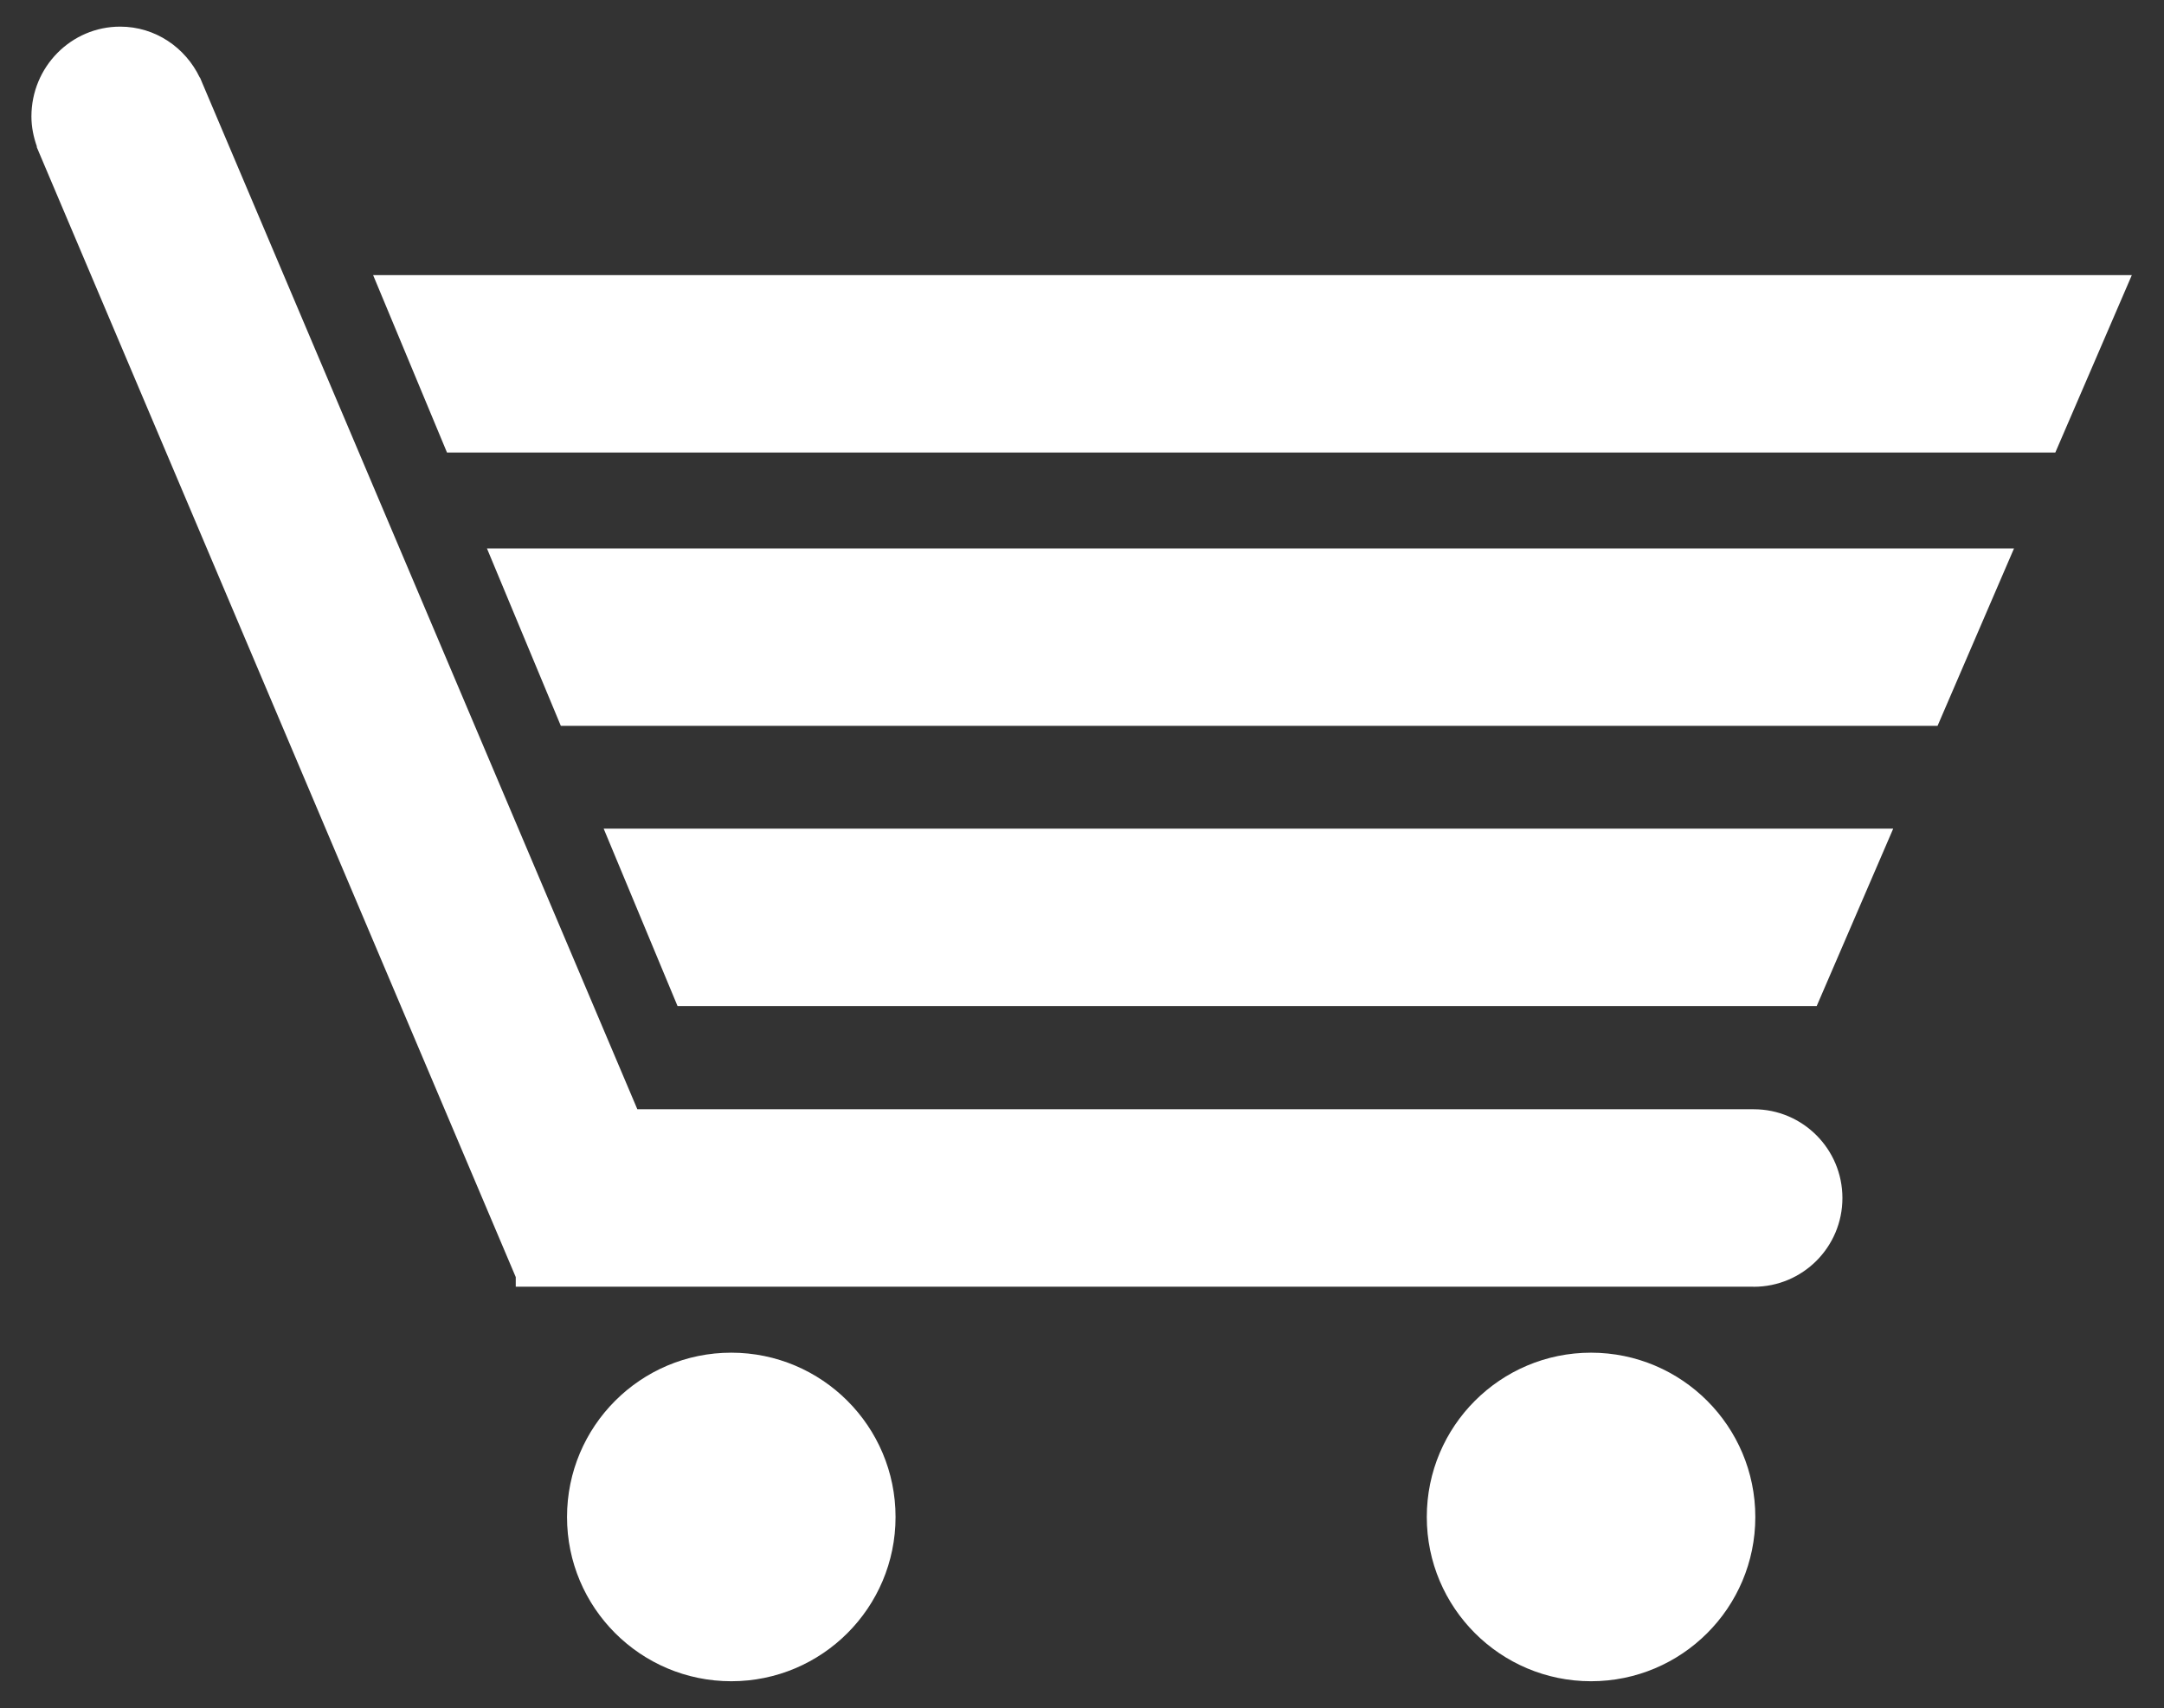
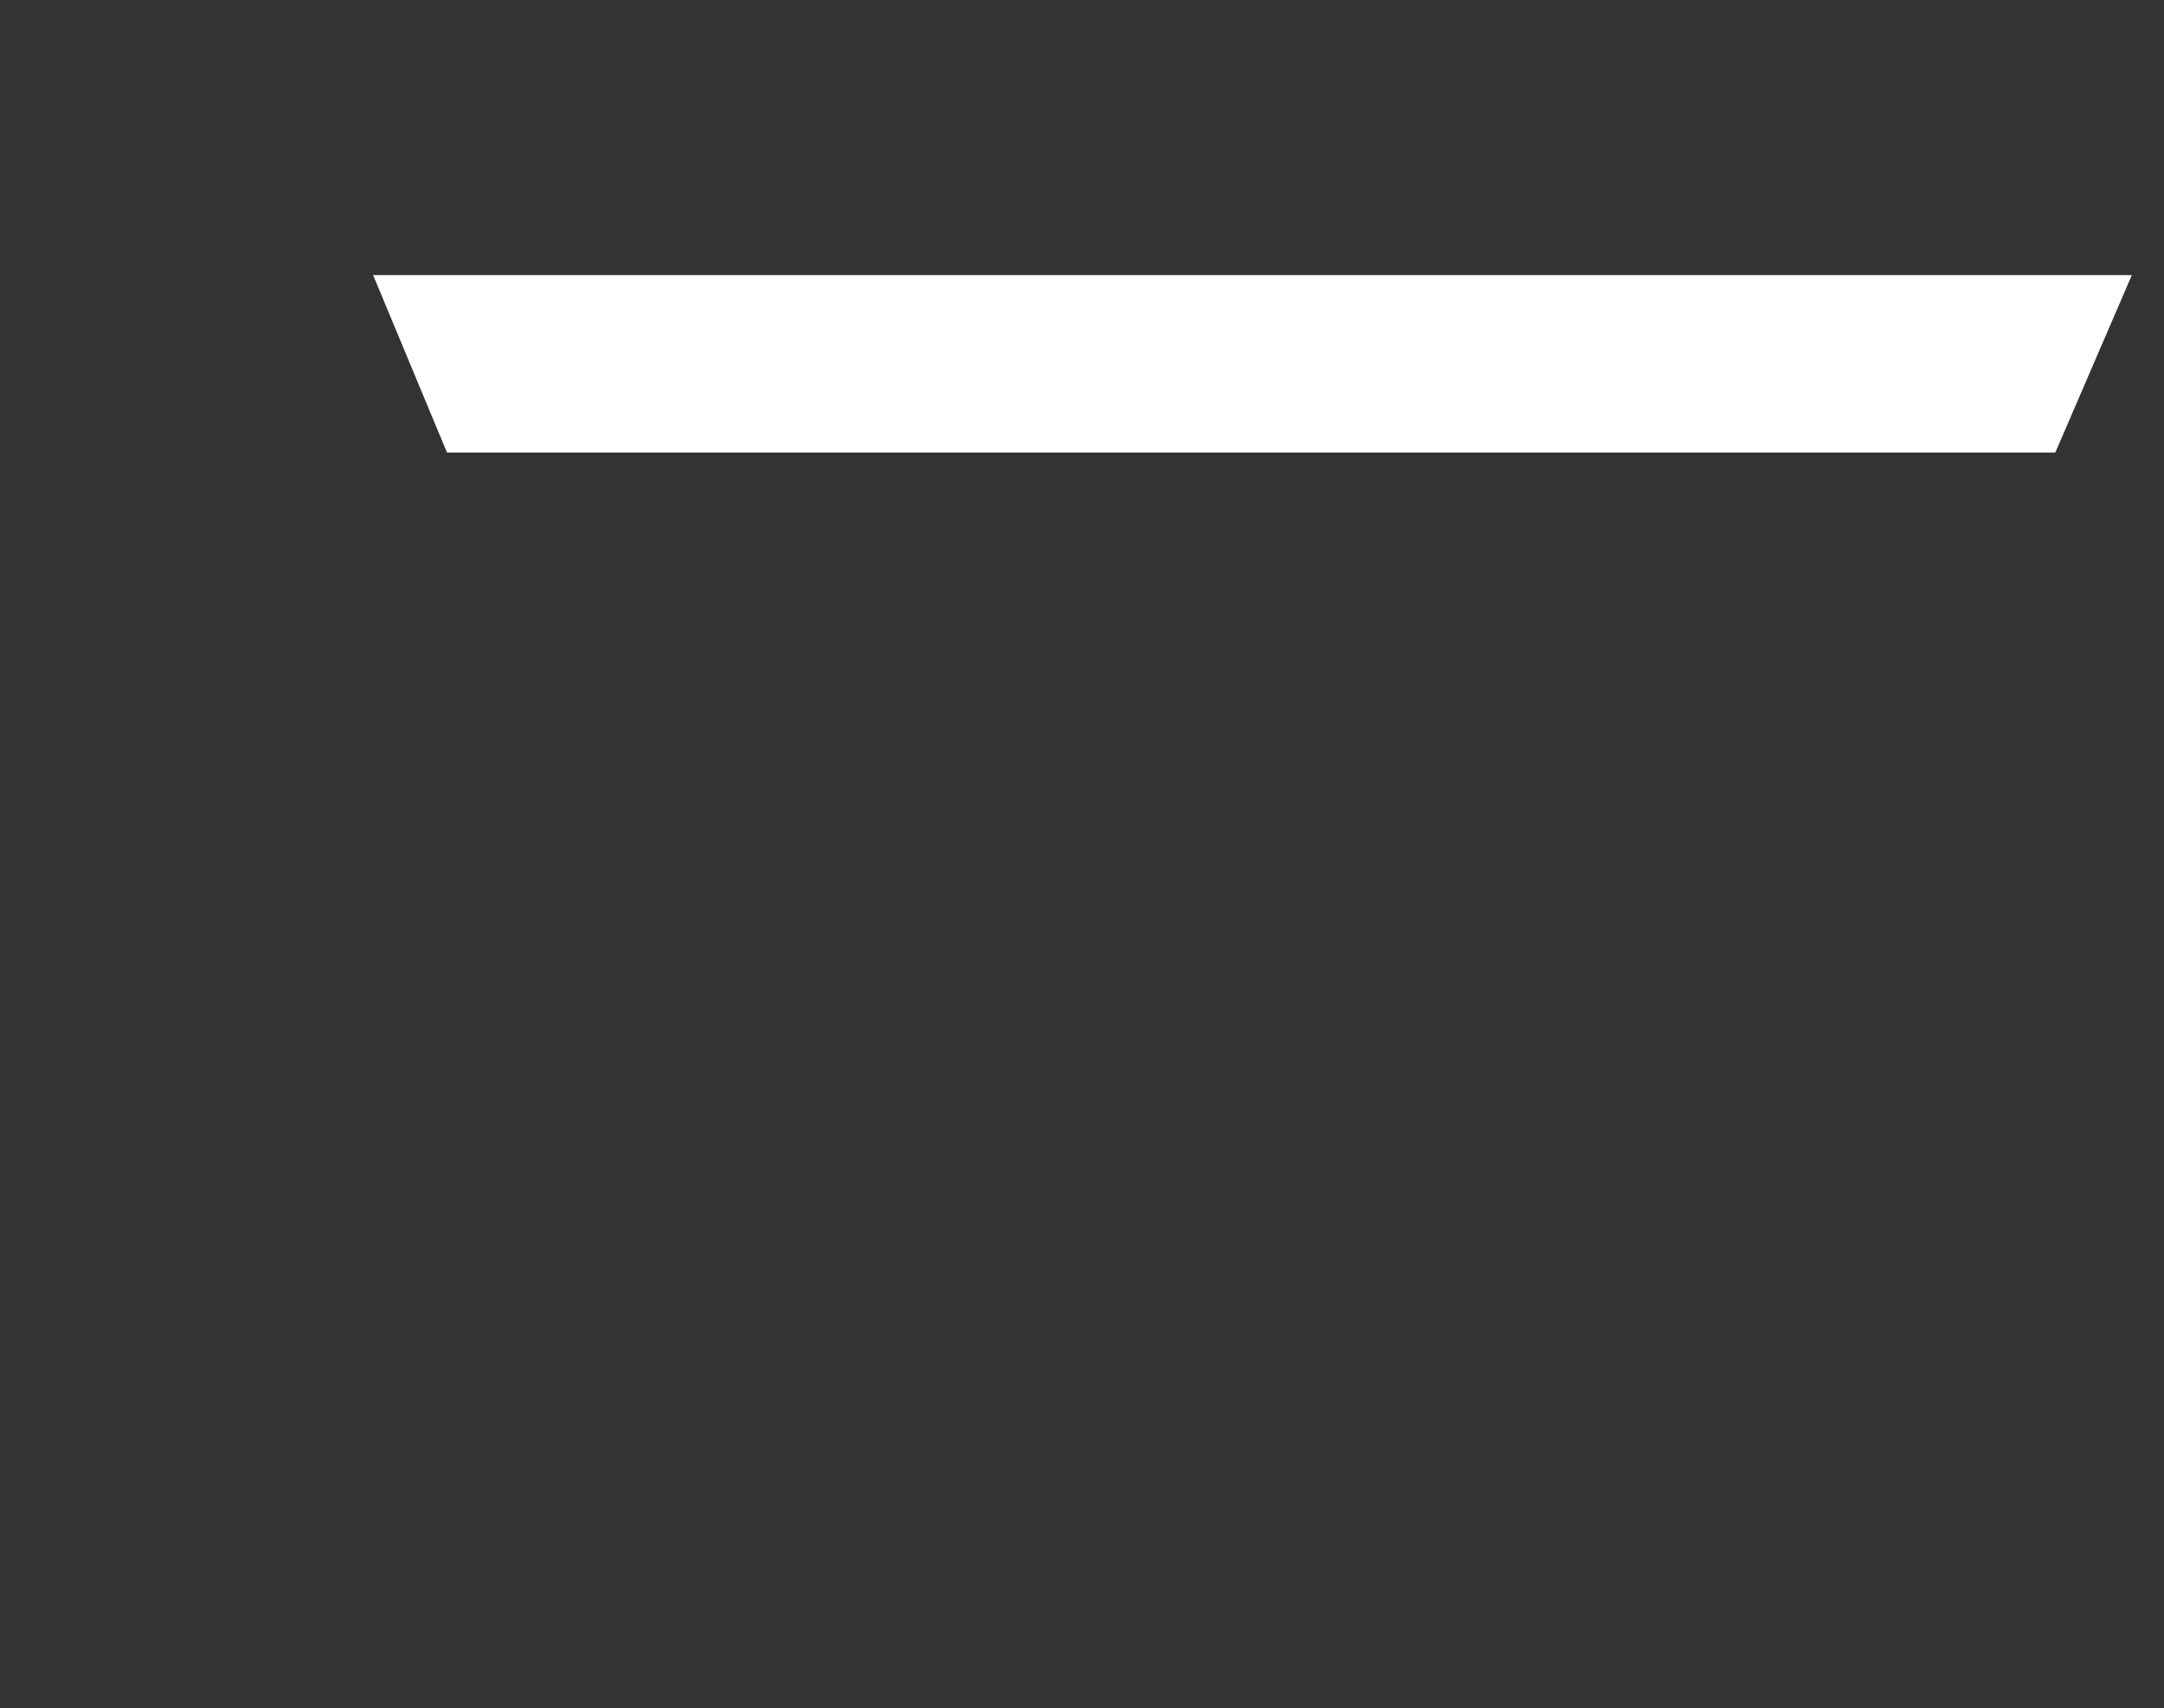
<svg xmlns="http://www.w3.org/2000/svg" version="1.1" id="Слой_1" x="0px" y="0px" width="40.221px" height="31.748px" viewBox="0 0 40.221 31.748" enable-background="new 0 0 40.221 31.748" xml:space="preserve">
  <rect x="0" y="0" width="40.221" height="31.748" fill="#333333" stroke="none" />
  <g>
-     <path fill="#FFFFFF" d="M16.645,28.193c0,1.685-1.367,3.052-3.053,3.052l0,0c-1.686,0-3.053-1.367-3.053-3.052l0,0   c0-1.687,1.367-3.054,3.053-3.054l0,0C15.278,25.14,16.645,26.507,16.645,28.193L16.645,28.193z" />
-     <path fill="#FFFFFF" d="M32.625,28.193c0,1.685-1.366,3.052-3.053,3.052l0,0c-1.686,0-3.053-1.367-3.053-3.052l0,0   c0-1.687,1.367-3.054,3.053-3.054l0,0C31.259,25.14,32.625,26.507,32.625,28.193L32.625,28.193z" />
    <polygon fill="#FFFFFF" points="38.201,8.41 39.623,5.113 6.935,5.113 8.308,8.41  " />
-     <polygon fill="#FFFFFF" points="36.012,13.49 37.433,10.193 9.051,10.193 10.424,13.49  " />
-     <polygon fill="#FFFFFF" points="33.766,18.697 35.188,15.4 11.22,15.4 12.593,18.697  " />
-     <path fill="#FFFFFF" d="M32.596,20.615h-20.75L3.765,1.555C3.754,1.527,3.743,1.501,3.731,1.474L3.717,1.441L3.714,1.443   C3.447,0.884,2.887,0.495,2.233,0.495c-0.911,0-1.649,0.748-1.649,1.67c0,0.198,0.04,0.385,0.103,0.562L0.681,2.729l0.02,0.047   c0.01,0.027,0.022,0.054,0.034,0.081l8.851,20.877v0.179h23c0.003,0,0.006,0.001,0.01,0.001c0.91,0,1.648-0.738,1.648-1.649   C34.244,21.354,33.506,20.615,32.596,20.615z" />
  </g>
</svg>